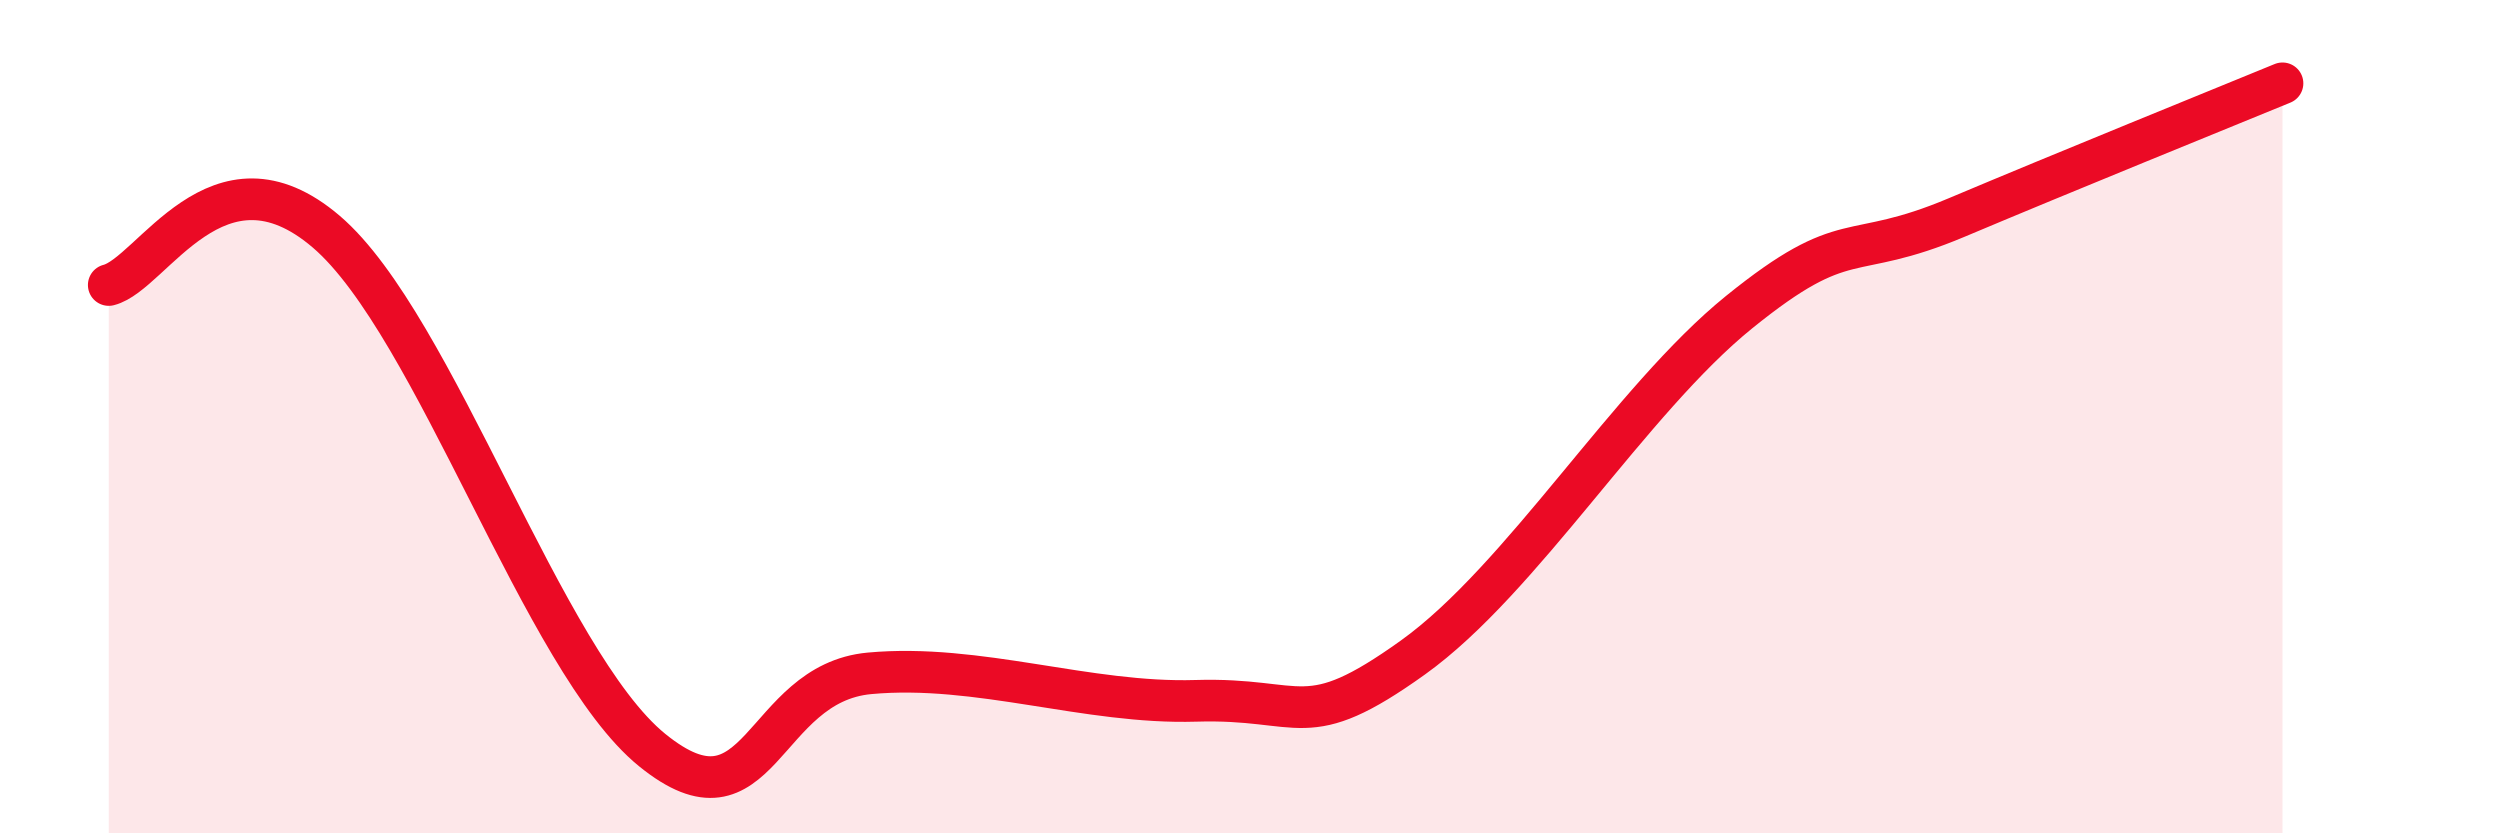
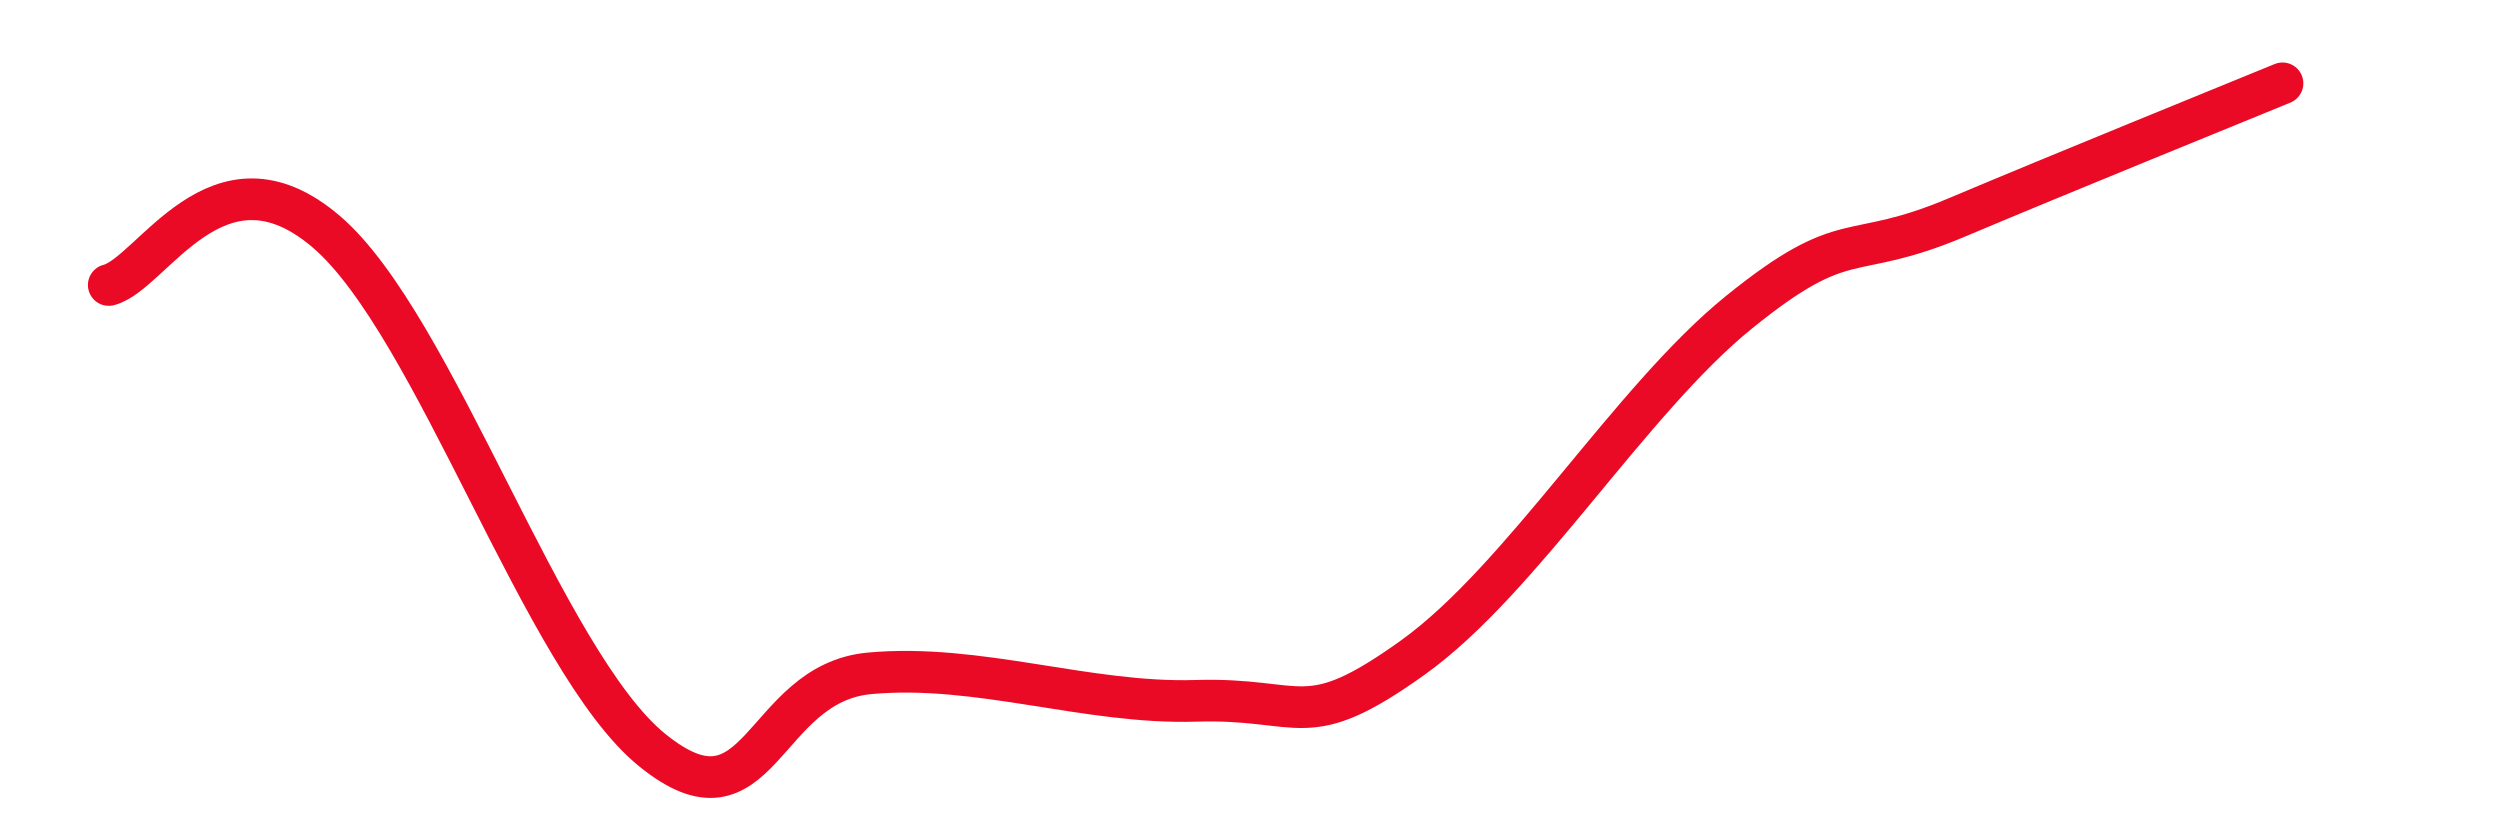
<svg xmlns="http://www.w3.org/2000/svg" width="60" height="20" viewBox="0 0 60 20">
-   <path d="M 2.61,6.84 C 3.65,6.58 5.22,3.33 7.83,5.56 C 10.44,7.79 13.04,15.88 15.65,18 C 18.26,20.12 18.26,16.4 20.87,16.16 C 23.48,15.92 26.09,16.9 28.7,16.82 C 31.31,16.74 31.3,17.65 33.91,15.78 C 36.52,13.91 39.13,9.6 41.74,7.49 C 44.35,5.38 44.35,6.32 46.96,5.22 C 49.57,4.12 53.22,2.64 54.78,2L54.78 20L2.61 20Z" fill="#EB0A25" opacity="0.1" stroke-linecap="round" stroke-linejoin="round" />
  <path d="M 2.61,6.84 C 3.65,6.58 5.22,3.33 7.83,5.56 C 10.44,7.79 13.04,15.88 15.65,18 C 18.26,20.12 18.26,16.4 20.87,16.16 C 23.48,15.92 26.09,16.9 28.7,16.82 C 31.31,16.74 31.3,17.65 33.91,15.78 C 36.52,13.91 39.13,9.6 41.74,7.49 C 44.35,5.38 44.35,6.32 46.96,5.22 C 49.57,4.12 53.22,2.64 54.78,2" stroke="#EB0A25" stroke-width="1" fill="none" stroke-linecap="round" stroke-linejoin="round" />
</svg>